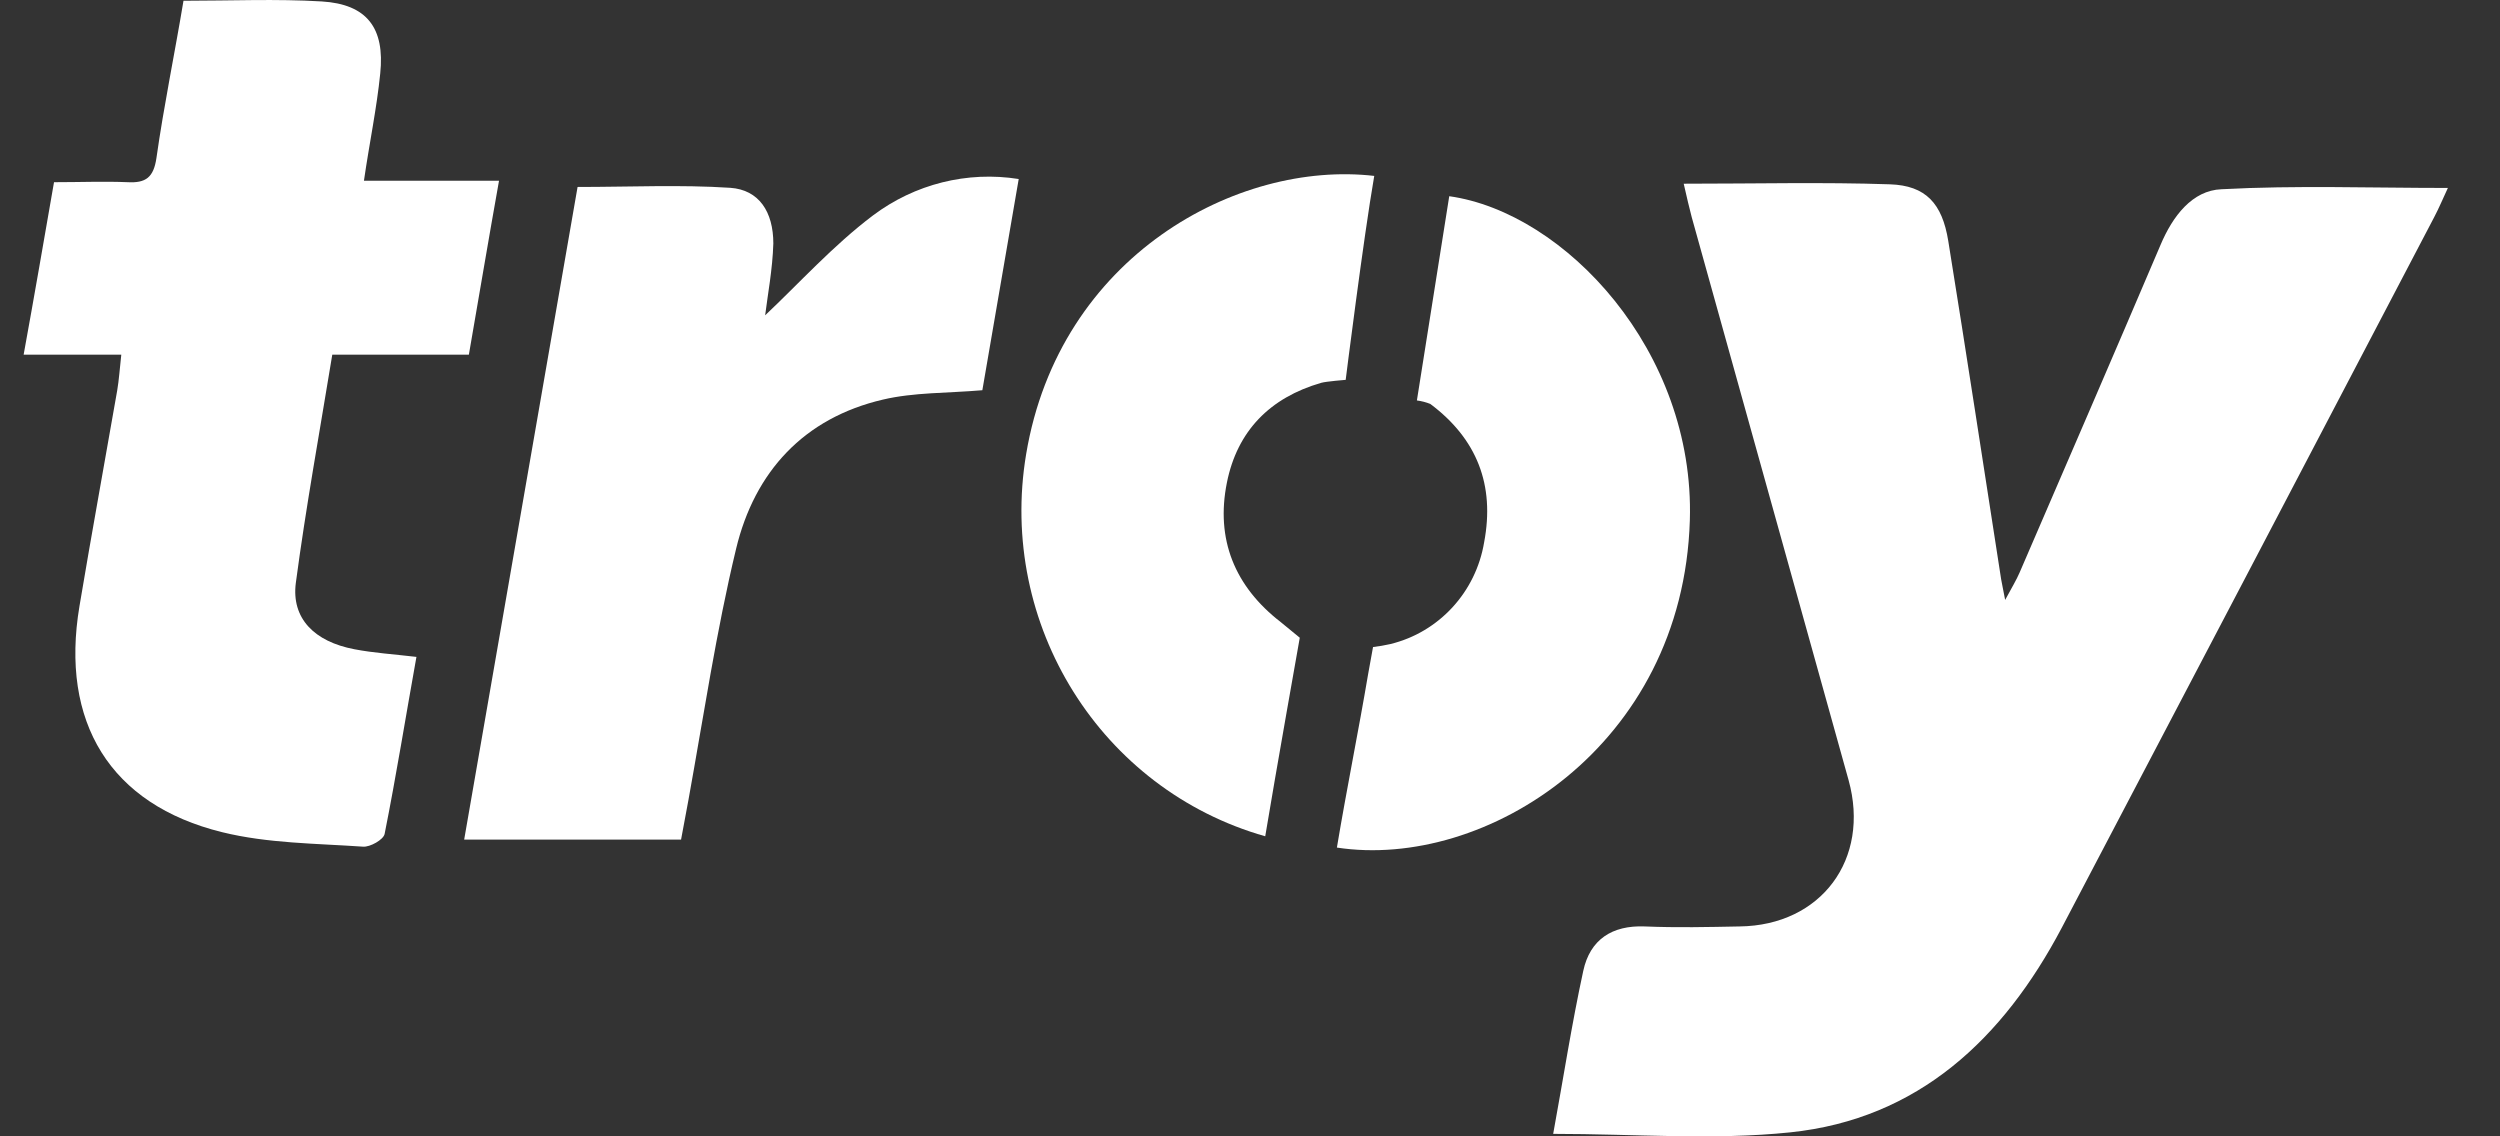
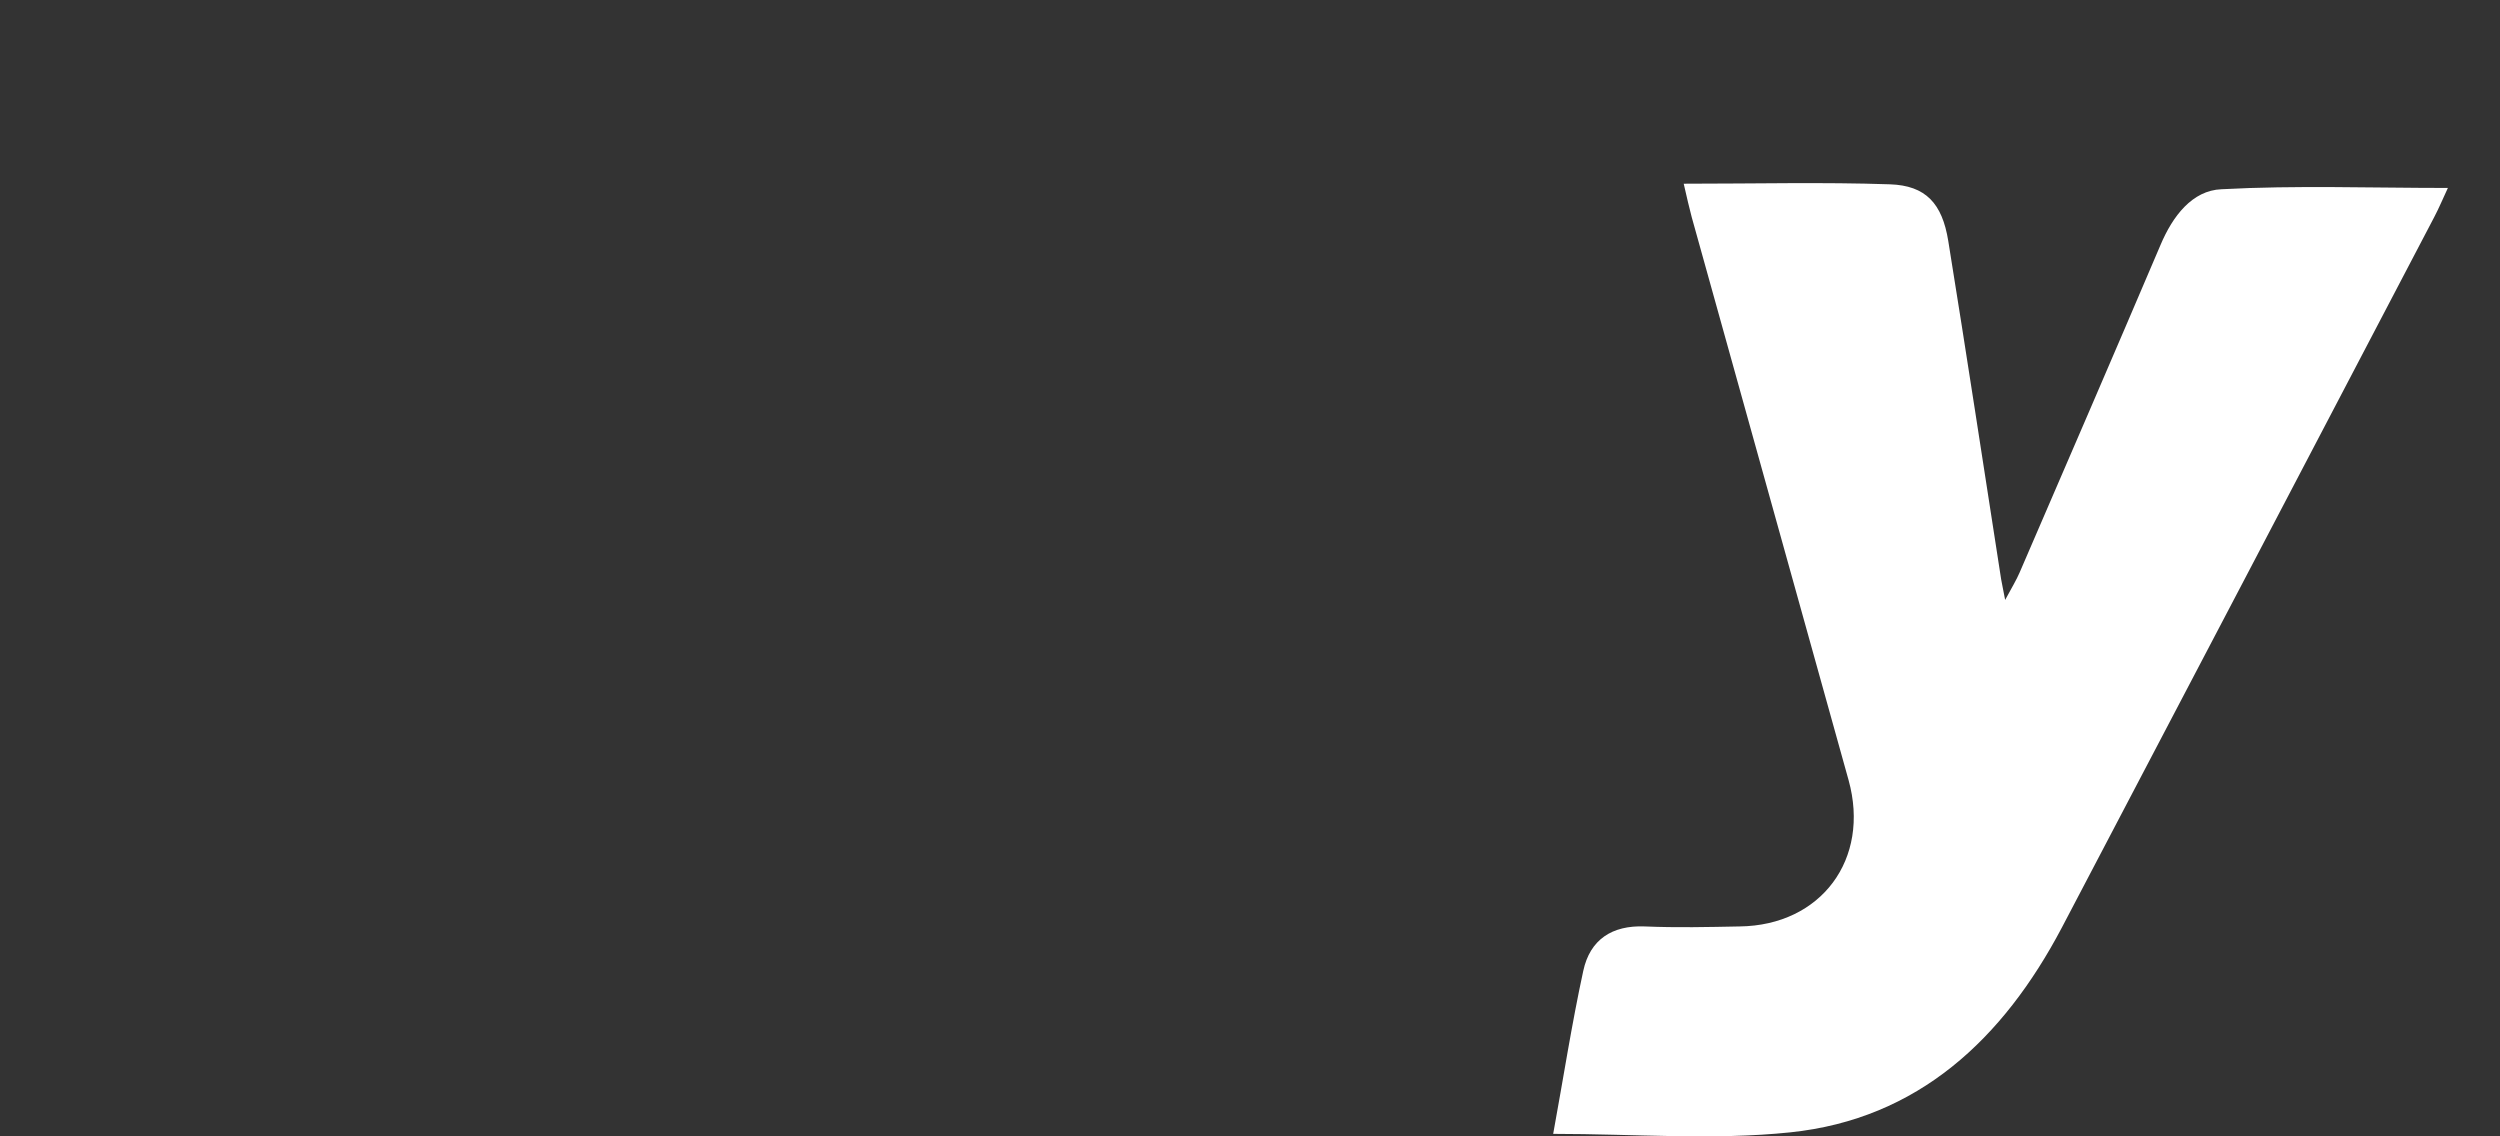
<svg xmlns="http://www.w3.org/2000/svg" width="33px" height="15px" viewBox="0 0 33 15" version="1.1">
  <rect x="0" y="0" width="33" height="15" fill="#333333" stroke="none" />
  <title>troy</title>
  <g id="Symbols" stroke="none" stroke-width="1" fill="none" fill-rule="evenodd">
    <g id="Footer" transform="translate(-1272, -906)" fill="#FFFFFF" fill-rule="nonzero">
      <g id="troy" transform="translate(1272.312, 906)">
        <path d="M21.913,2.425 C22.863,2.425 23.75,2.403 24.635,2.433 C25.109,2.449 25.325,2.686 25.405,3.18 C25.645,4.667 25.871,6.154 26.103,7.646 C26.113,7.708 26.128,7.767 26.156,7.919 C26.249,7.747 26.305,7.655 26.348,7.555 C26.97,6.115 27.593,4.674 28.207,3.233 C28.367,2.854 28.625,2.513 29.012,2.498 C29.994,2.445 30.98,2.481 32,2.481 C31.936,2.618 31.883,2.746 31.818,2.869 C30.183,5.993 28.545,9.119 26.903,12.247 C26.13,13.712 25.009,14.771 23.32,14.947 C22.304,15.053 21.267,14.967 20.19,14.967 C20.322,14.247 20.433,13.526 20.587,12.816 C20.676,12.402 20.967,12.212 21.398,12.229 C21.829,12.247 22.233,12.237 22.651,12.229 C23.726,12.216 24.379,11.342 24.089,10.297 C23.397,7.818 22.707,5.34 22.018,2.864 C21.984,2.737 21.957,2.615 21.913,2.425 Z" id="Path" />
-         <path d="M1.289,4.682 L0,4.682 C0.142,3.902 0.268,3.17 0.401,2.405 C0.75,2.405 1.061,2.392 1.373,2.405 C1.612,2.418 1.715,2.343 1.753,2.086 C1.85,1.4 1.992,0.72 2.11,0.01 C2.736,0.01 3.337,-0.017 3.934,0.019 C4.532,0.055 4.77,0.369 4.707,0.971 C4.661,1.429 4.565,1.883 4.492,2.386 L6.275,2.386 C6.133,3.181 6.009,3.922 5.877,4.682 L4.074,4.682 C3.909,5.691 3.725,6.7 3.593,7.694 C3.532,8.163 3.838,8.47 4.366,8.57 C4.619,8.619 4.879,8.635 5.185,8.671 C5.043,9.46 4.919,10.237 4.765,11.008 C4.75,11.084 4.573,11.183 4.481,11.176 C3.859,11.133 3.221,11.133 2.621,10.985 C1.138,10.62 0.48,9.529 0.737,8.001 C0.896,7.051 1.07,6.103 1.235,5.155 C1.259,5.014 1.268,4.87 1.289,4.682 Z" id="Path" />
-         <path d="M5.815,11.083 C6.316,8.201 6.815,5.329 7.312,2.468 C8.004,2.468 8.668,2.436 9.327,2.479 C9.707,2.505 9.896,2.796 9.896,3.214 C9.886,3.554 9.821,3.893 9.788,4.162 C10.236,3.74 10.686,3.24 11.211,2.844 C11.763,2.429 12.456,2.255 13.135,2.363 C12.97,3.323 12.81,4.253 12.655,5.151 C12.187,5.191 11.752,5.178 11.341,5.275 C10.302,5.518 9.649,6.224 9.404,7.246 C9.142,8.335 8.977,9.447 8.777,10.551 C8.745,10.719 8.714,10.888 8.678,11.083 L5.815,11.083 Z" id="Path" />
-         <path d="M17.828,2.322 C17.685,3.147 17.451,5.014 17.451,5.014 C17.451,5.014 17.192,5.035 17.129,5.053 C16.45,5.249 16.019,5.69 15.883,6.371 C15.733,7.117 15.984,7.74 16.594,8.212 C16.635,8.244 16.845,8.418 16.845,8.418 C16.845,8.418 16.526,10.212 16.389,11.039 C14.219,10.422 12.857,8.246 13.233,5.995 C13.67,3.379 16.025,2.114 17.828,2.322 Z" id="Path" />
-         <path d="M17.335,11.188 C17.466,10.404 17.62,9.652 17.748,8.894 C17.769,8.773 17.812,8.541 17.812,8.541 C17.89,8.532 17.967,8.518 18.043,8.501 C18.684,8.344 19.17,7.815 19.279,7.156 C19.421,6.404 19.185,5.793 18.568,5.332 C18.511,5.309 18.452,5.294 18.391,5.286 C18.391,5.286 18.691,3.386 18.818,2.59 C20.342,2.804 22.062,4.633 21.994,6.867 C21.903,9.856 19.289,11.486 17.335,11.188 Z" id="Path" />
      </g>
    </g>
  </g>
</svg>